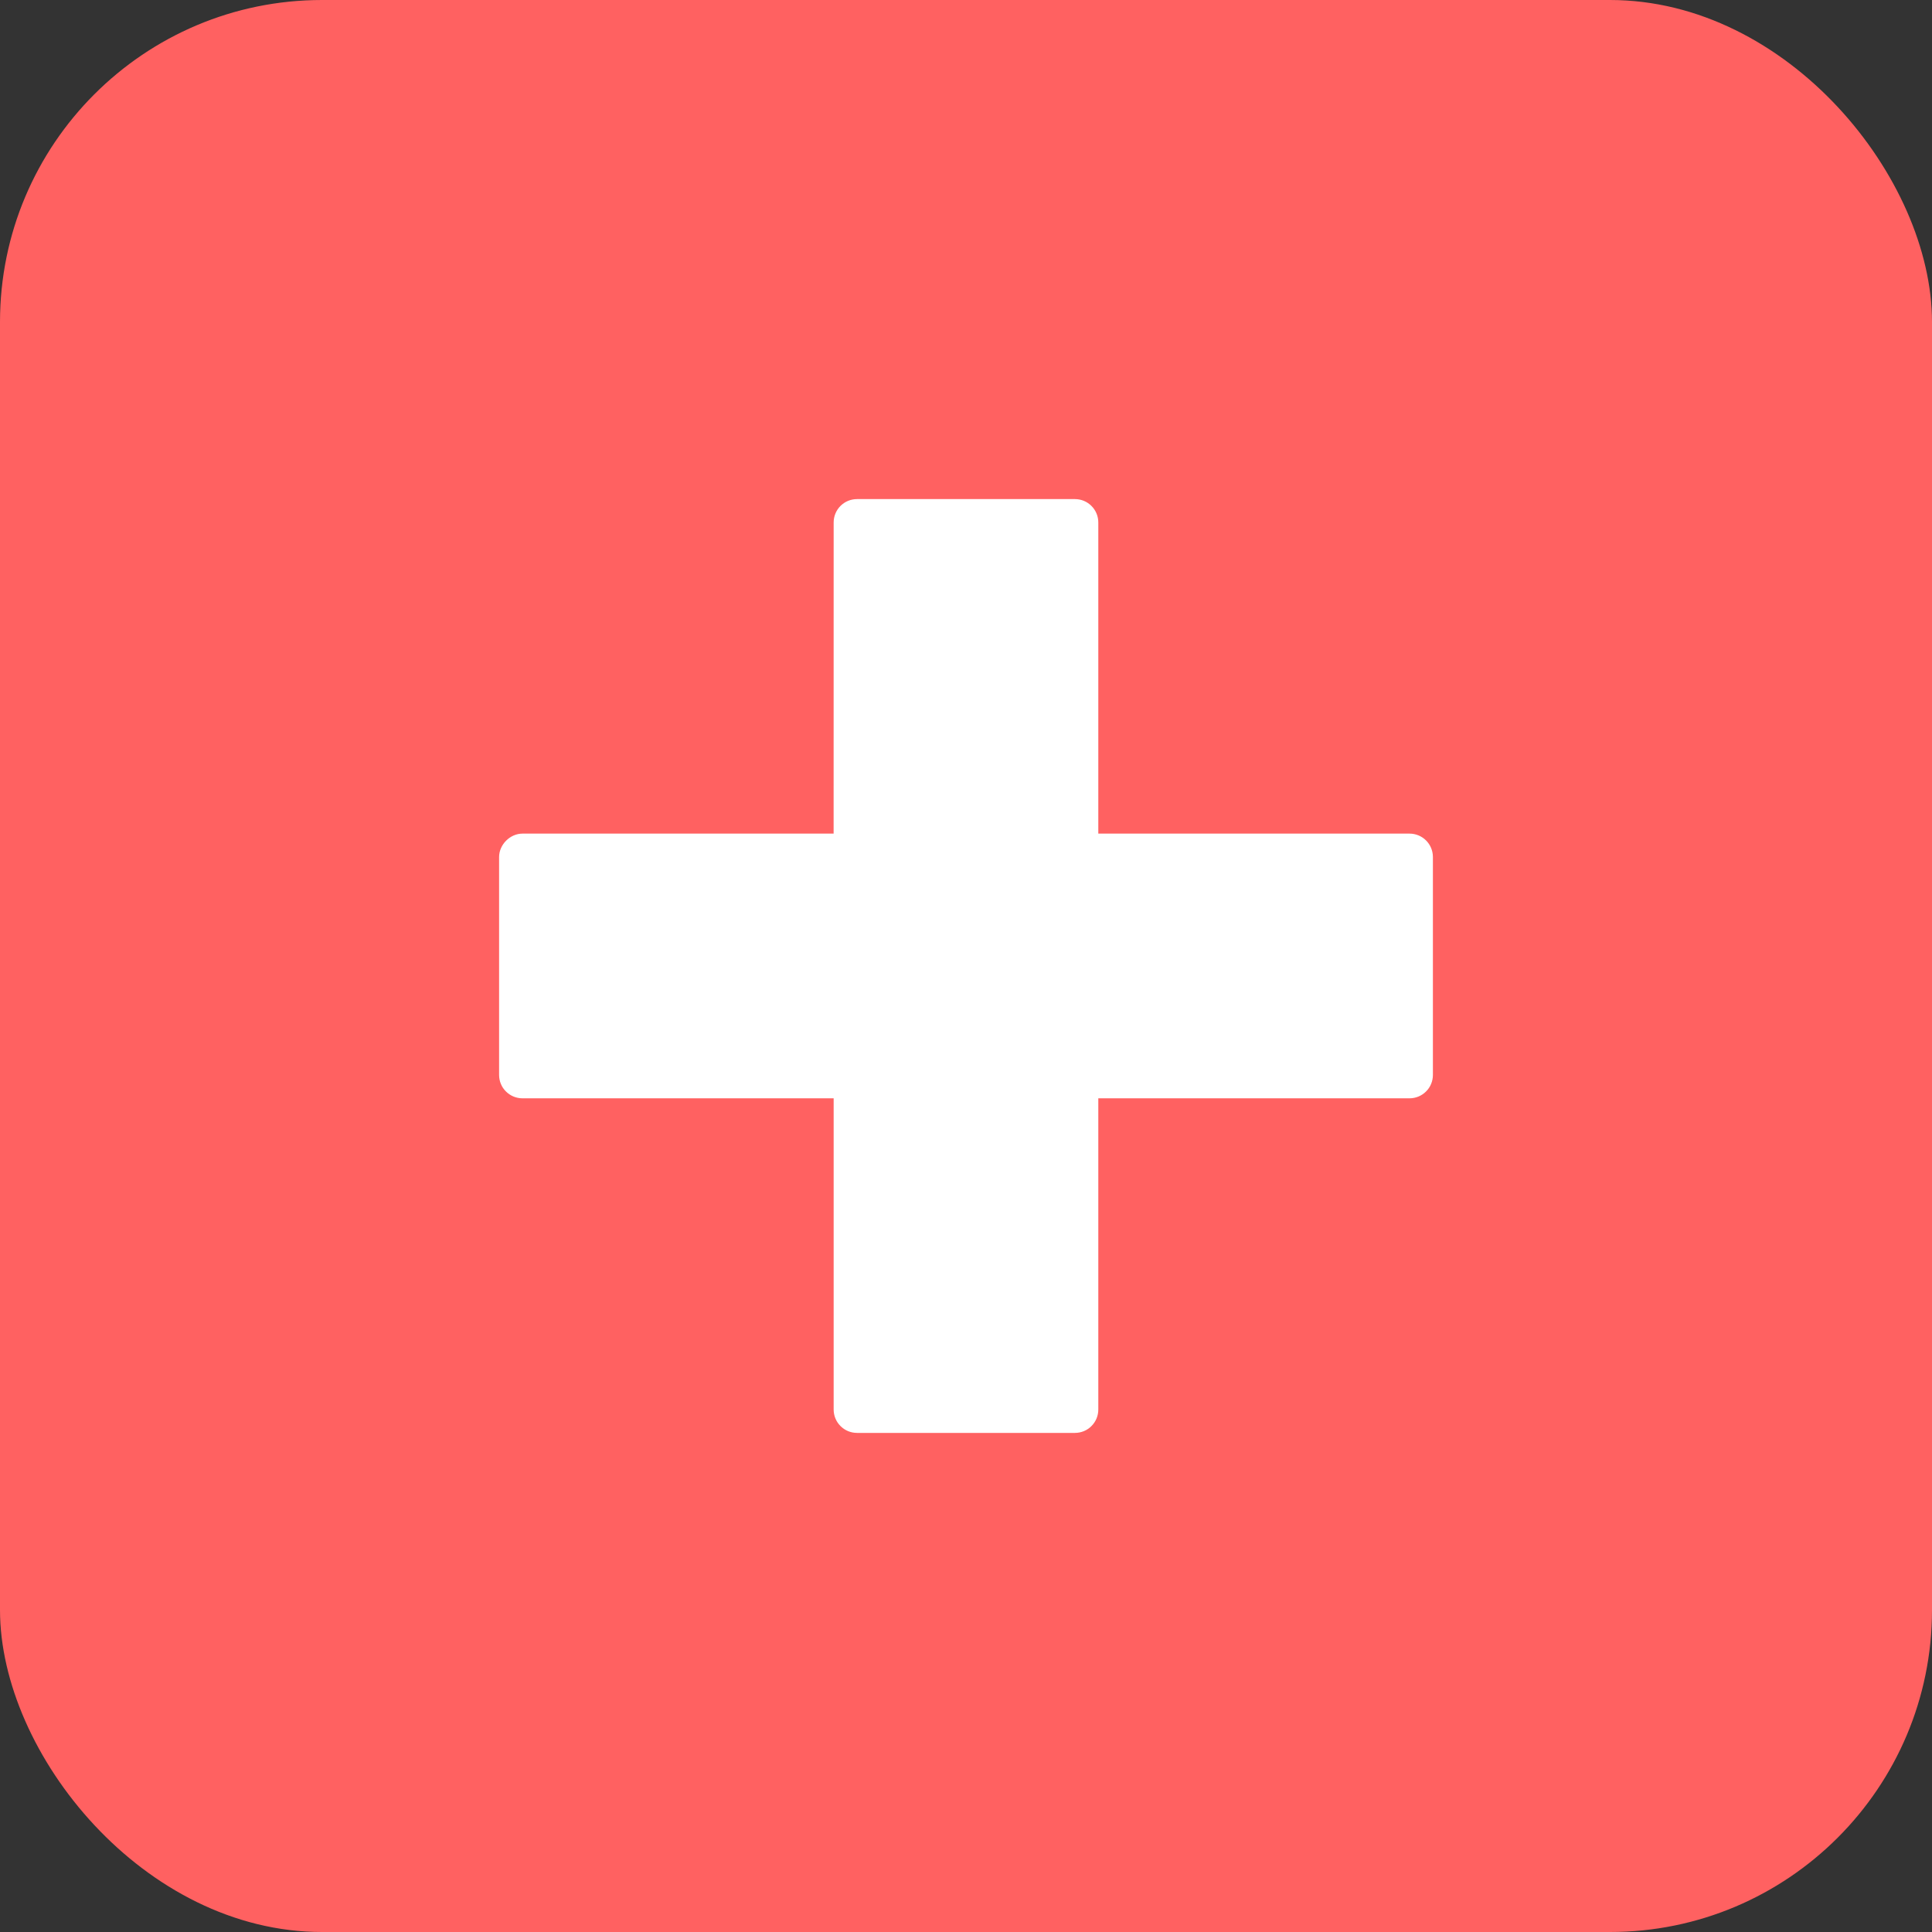
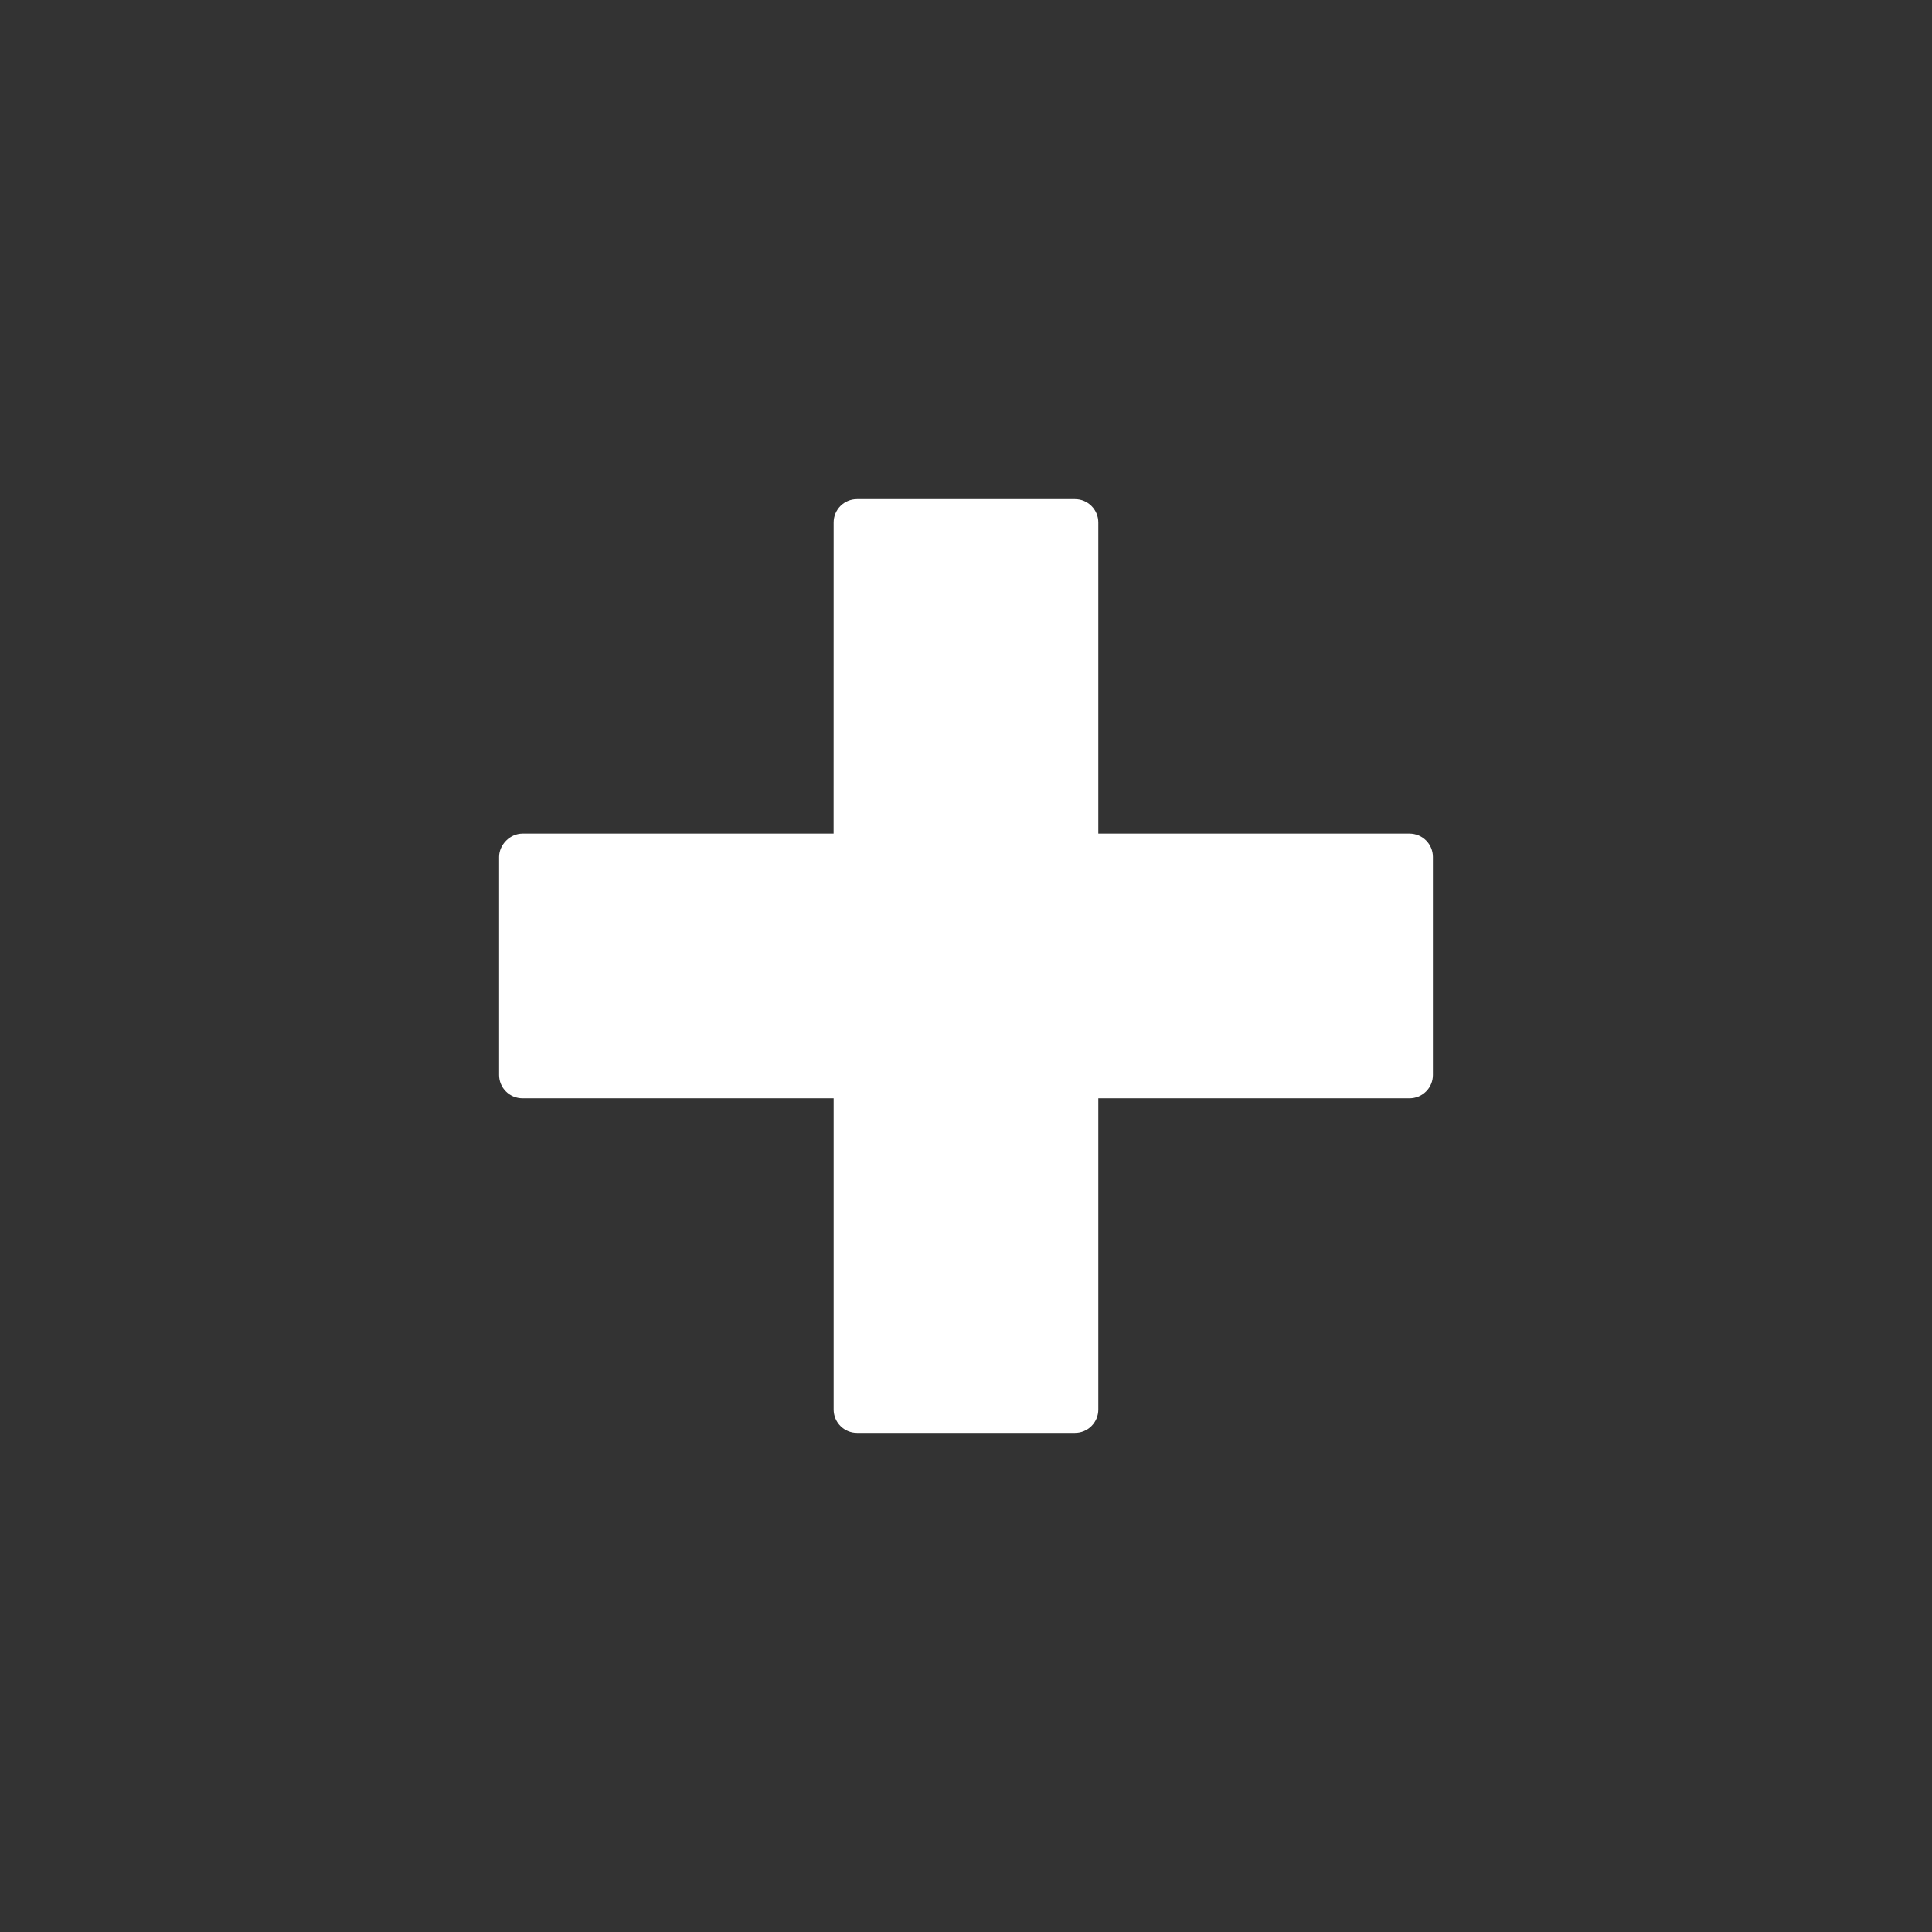
<svg xmlns="http://www.w3.org/2000/svg" width="48" height="48" viewBox="0 0 48 48" fill="none">
  <rect x="0" y="0" width="48" height="48" fill="#333333" stroke="none" />
-   <rect width="48" height="48" rx="8" fill="#FF6161" />
  <path d="M35.02 20.711H27.287V12.98C27.287 12.826 27.226 12.679 27.117 12.57C27.009 12.461 26.861 12.4 26.707 12.4H21.291C21.138 12.4 20.99 12.461 20.881 12.57C20.773 12.679 20.712 12.826 20.712 12.98L20.711 20.711L12.98 20.711C12.673 20.711 12.401 20.983 12.4 21.291V26.707C12.4 26.783 12.415 26.859 12.444 26.929C12.473 27 12.516 27.064 12.57 27.117C12.624 27.171 12.688 27.214 12.758 27.243C12.829 27.272 12.904 27.287 12.98 27.287H20.712V35.02C20.712 35.174 20.773 35.321 20.882 35.43C20.99 35.539 21.138 35.6 21.292 35.6H26.707C26.783 35.6 26.859 35.585 26.929 35.556C27 35.527 27.064 35.484 27.117 35.43C27.171 35.376 27.214 35.312 27.243 35.242C27.272 35.172 27.287 35.096 27.287 35.02V27.287L35.02 27.287C35.096 27.287 35.171 27.272 35.242 27.243C35.312 27.214 35.376 27.171 35.43 27.117C35.484 27.064 35.527 27 35.556 26.929C35.585 26.859 35.6 26.783 35.6 26.707L35.6 21.291C35.6 21.137 35.539 20.989 35.43 20.881C35.321 20.772 35.174 20.711 35.02 20.711Z" fill="white" />
</svg>